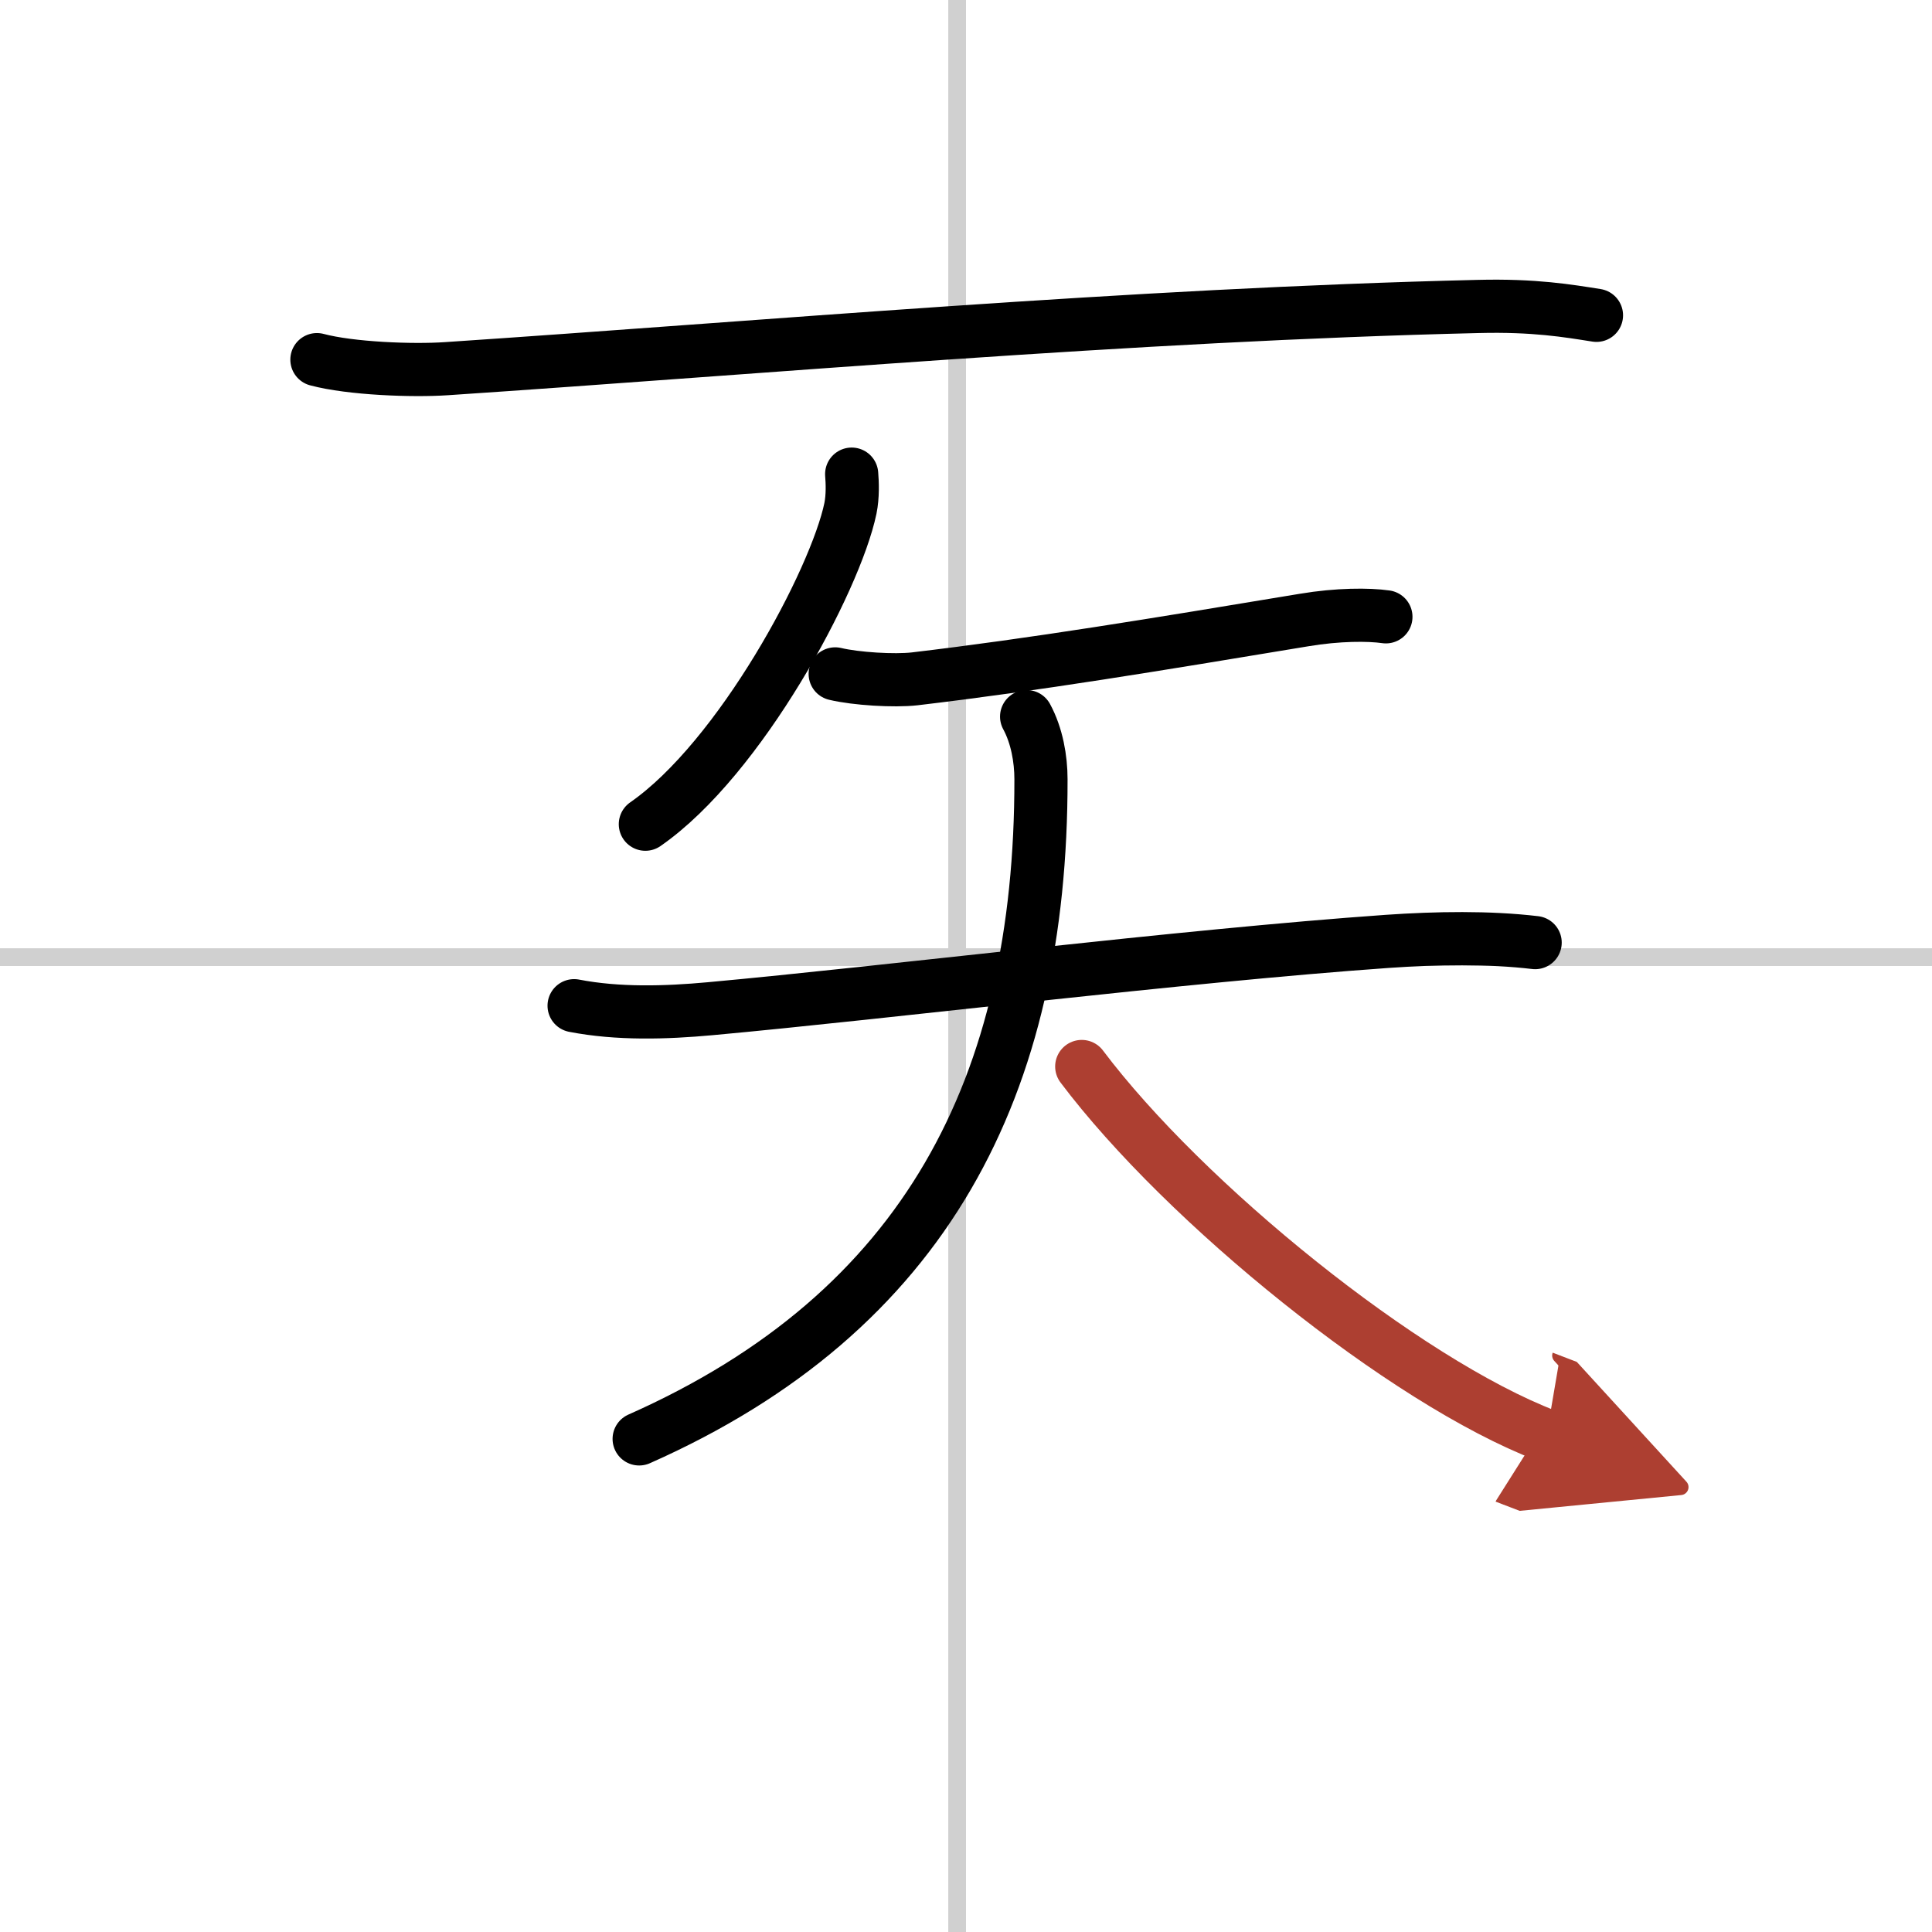
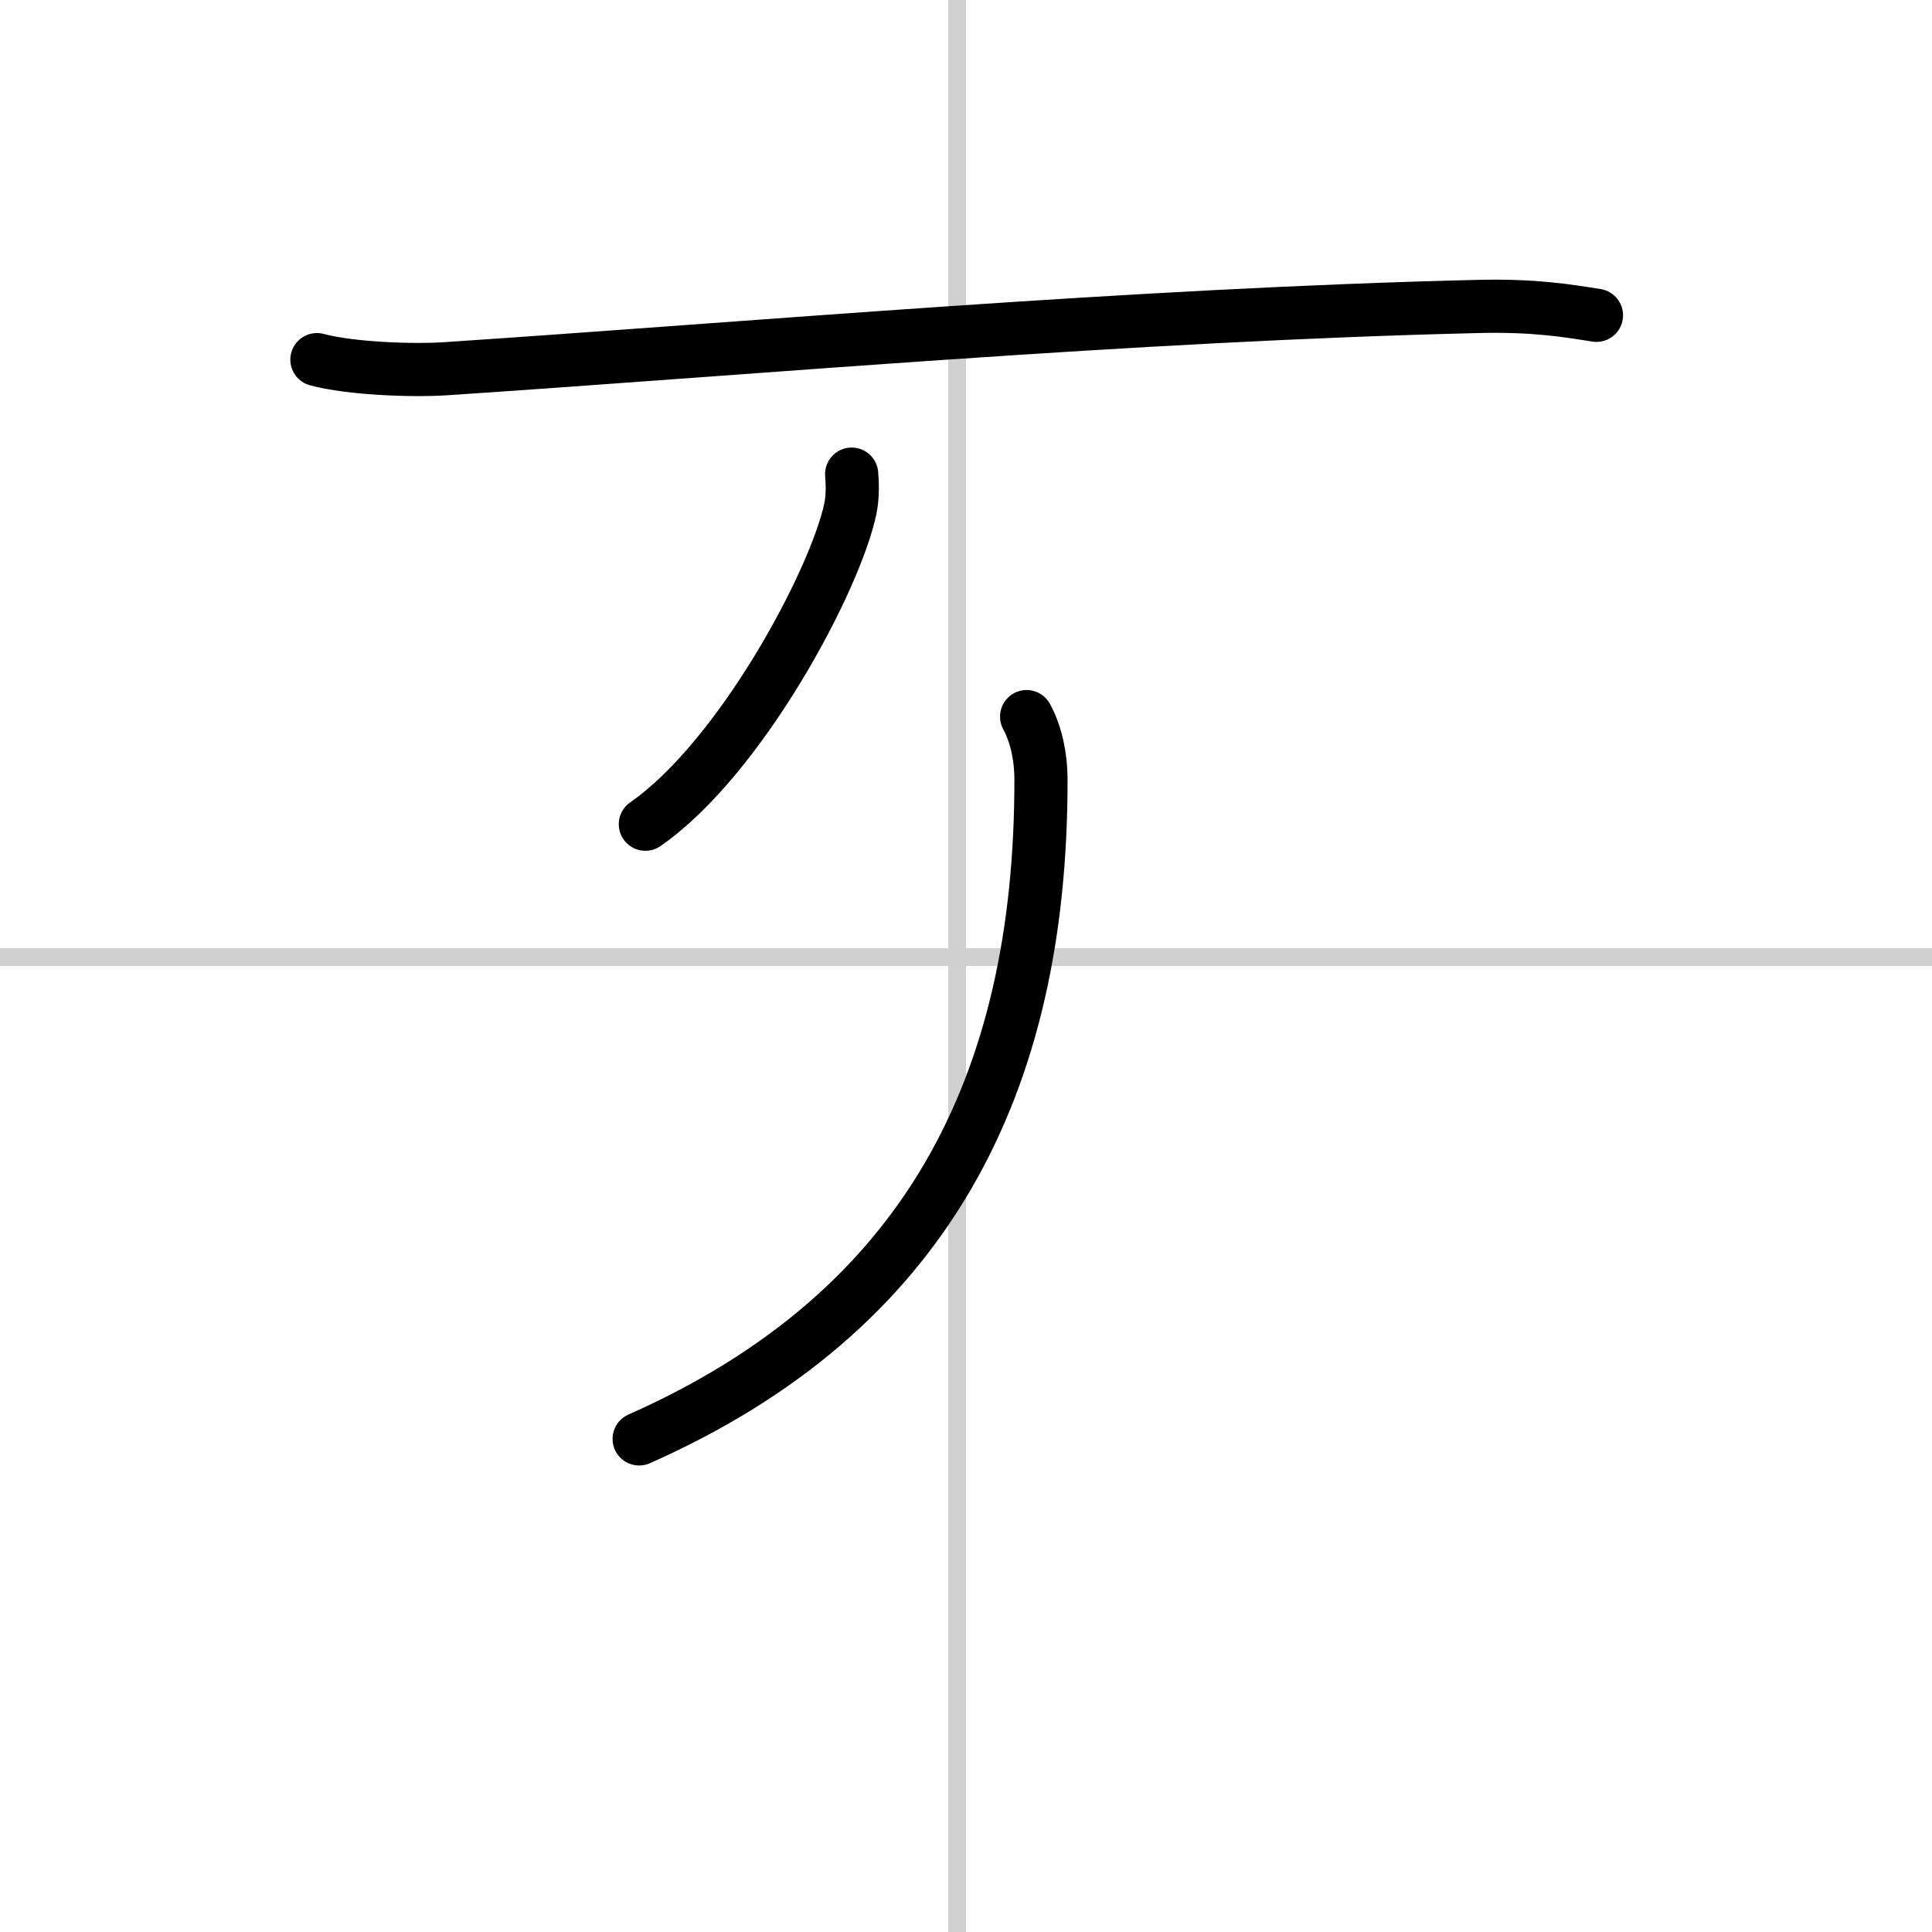
<svg xmlns="http://www.w3.org/2000/svg" width="400" height="400" viewBox="0 0 109 109">
  <defs>
    <marker id="a" markerWidth="4" orient="auto" refX="1" refY="5" viewBox="0 0 10 10">
      <polyline points="0 0 10 5 0 10 1 5" fill="#ad3f31" stroke="#ad3f31" />
    </marker>
  </defs>
  <g fill="none" stroke="#000" stroke-linecap="round" stroke-linejoin="round" stroke-width="3">
-     <rect width="100%" height="100%" fill="#fff" stroke="#fff" />
    <line x1="54" x2="54" y2="109" stroke="#d0d0d0" stroke-width="1" />
    <line x2="109" y1="54" y2="54" stroke="#d0d0d0" stroke-width="1" />
    <path d="m17.88 20.29c1.91 0.51 5.41 0.64 7.31 0.51 17.69-1.18 38.69-3.05 58.21-3.51 3.18-0.08 5.08 0.25 6.67 0.5" />
    <path d="m48.05 26.75c0.04 0.48 0.07 1.24-0.07 1.93-0.85 4.08-6.22 14.11-11.57 17.82" />
-     <path d="m47.12 38.02c1.17 0.28 3.33 0.41 4.48 0.28 6.77-0.8 13.54-1.92 21.98-3.32 1.9-0.32 3.64-0.32 4.61-0.18" />
-     <path d="m32.39 56.74c2.47 0.48 5.17 0.4 7.67 0.17 10.06-0.92 26.6-2.98 38.22-3.8 2.76-0.19 5.72-0.24 8.33 0.07" />
    <path d="m57.92 40.43c0.58 1.07 0.81 2.39 0.81 3.53 0.02 17.29-6.48 30.04-22.67 37.22" />
-     <path d="m61.03 60.17c5.805 7.714 18.208 17.758 26.22 20.83" marker-end="url(#a)" stroke="#ad3f31" />
  </g>
</svg>